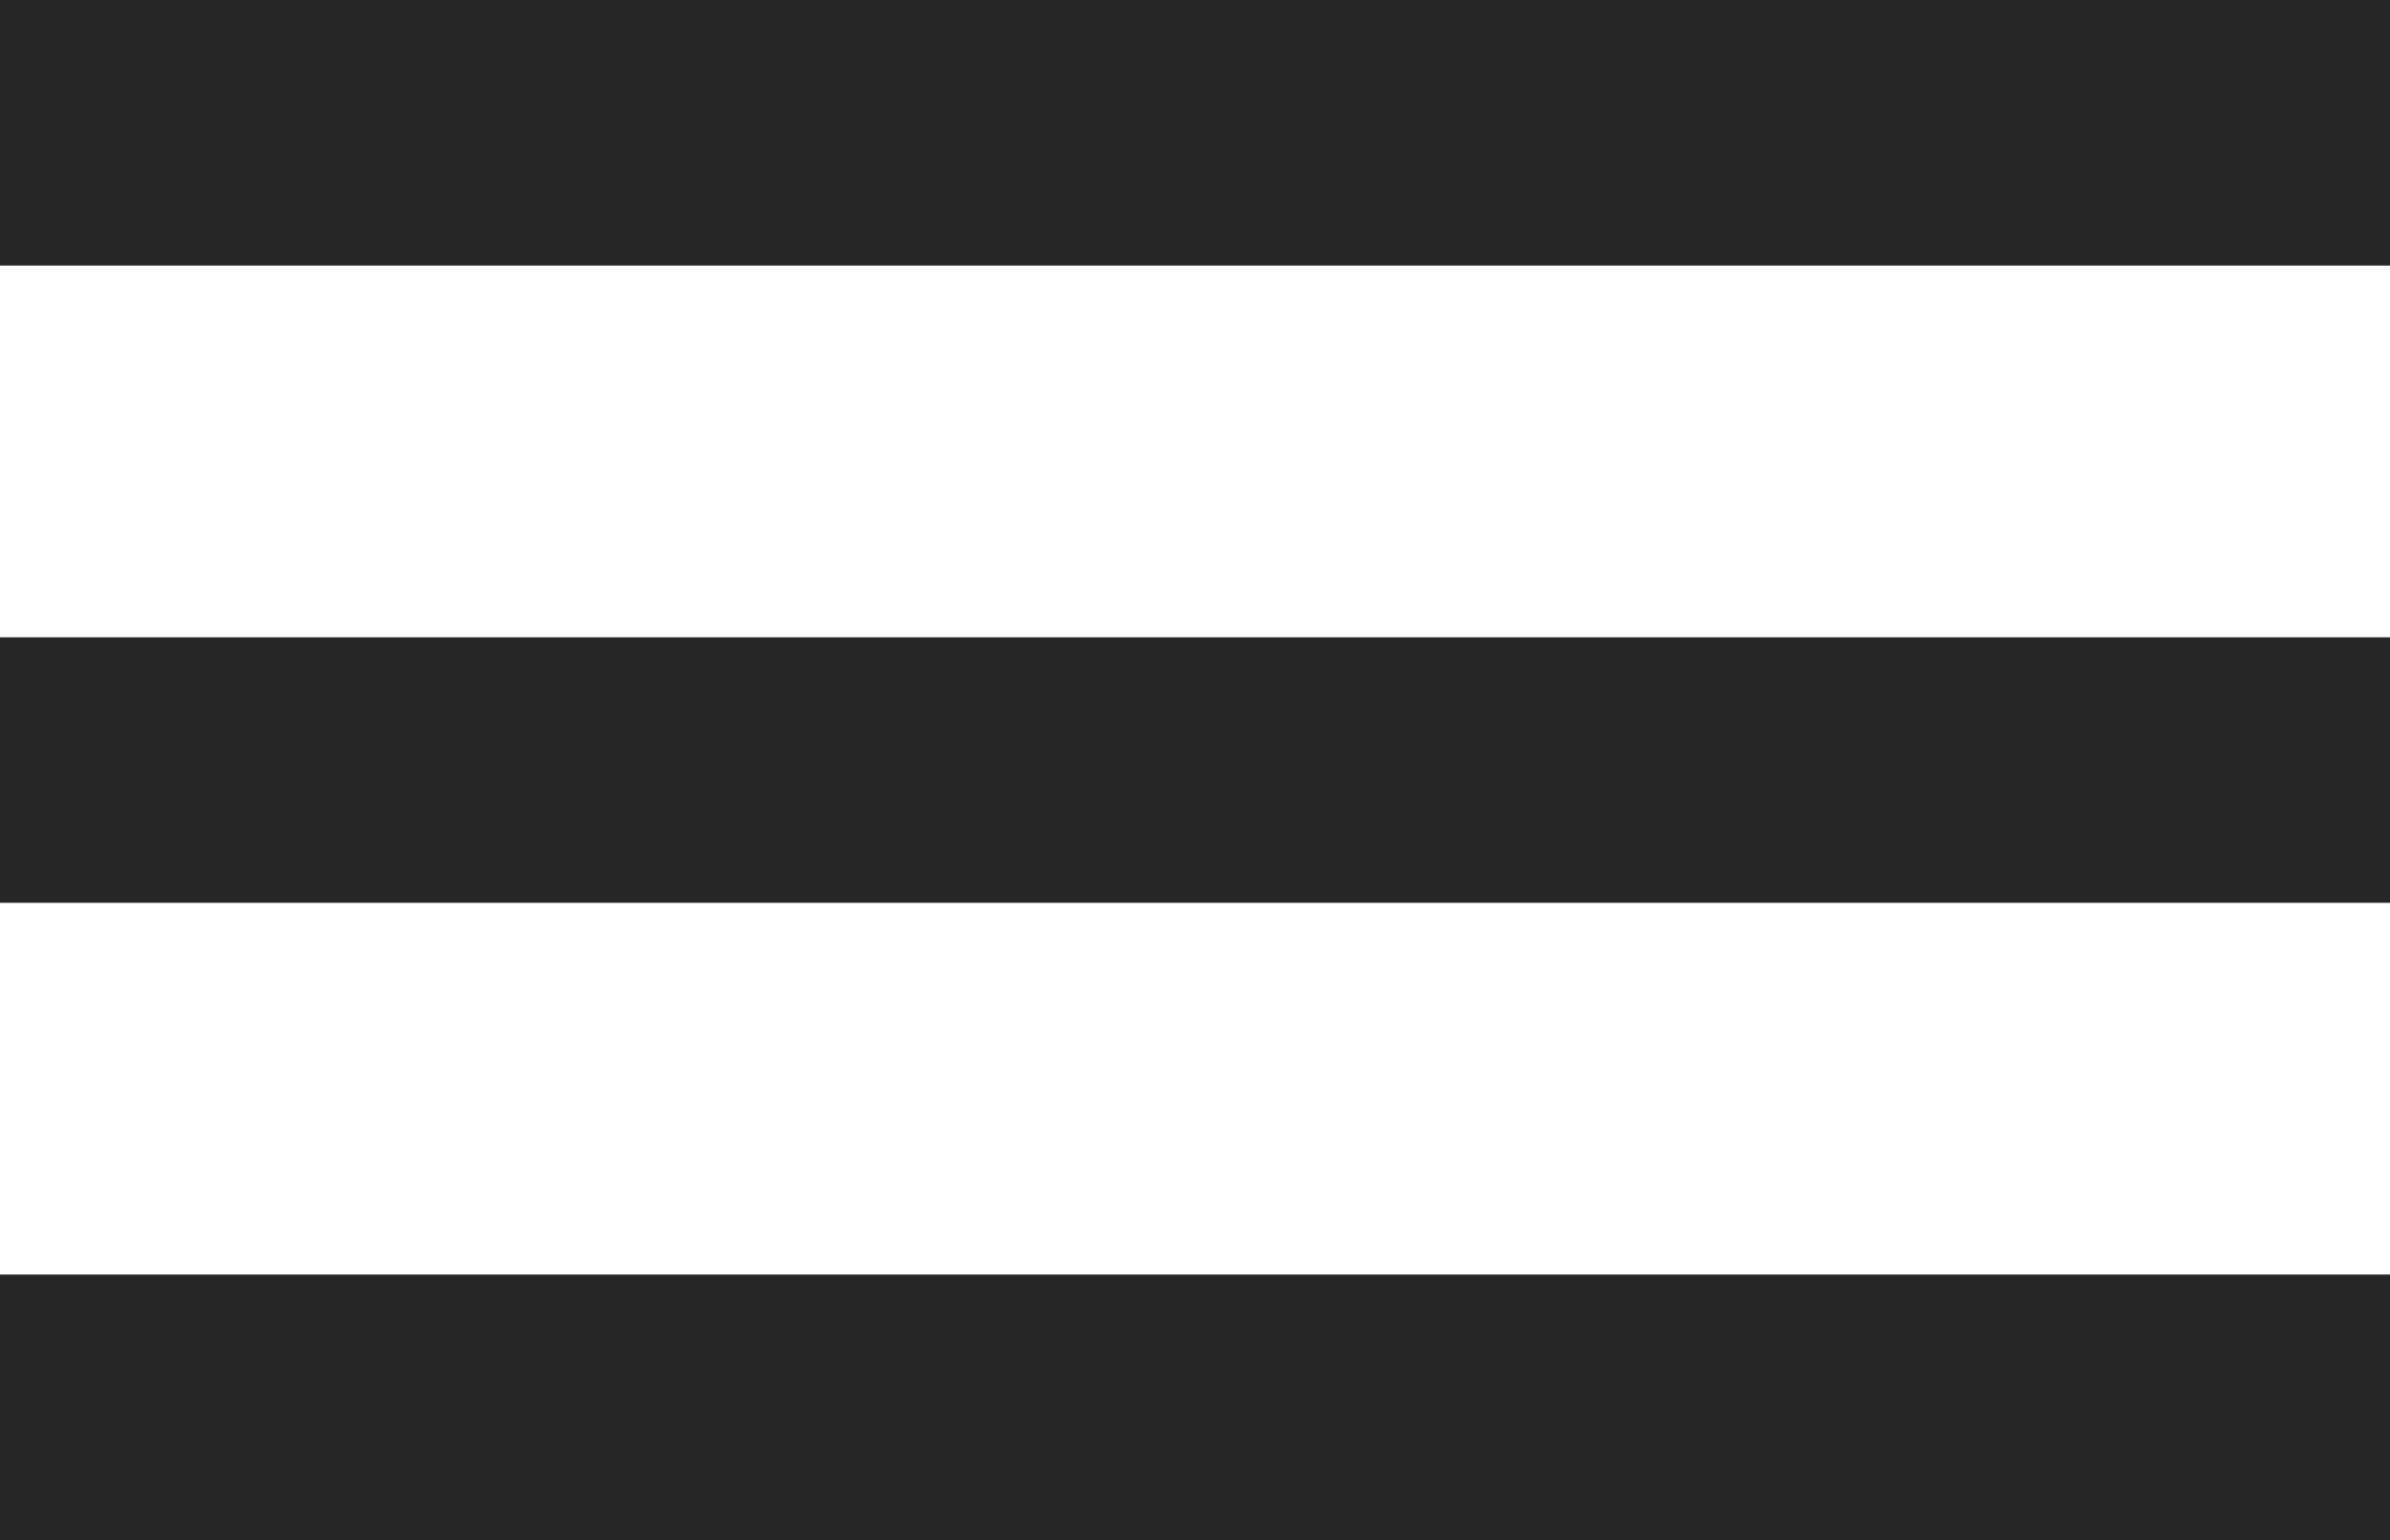
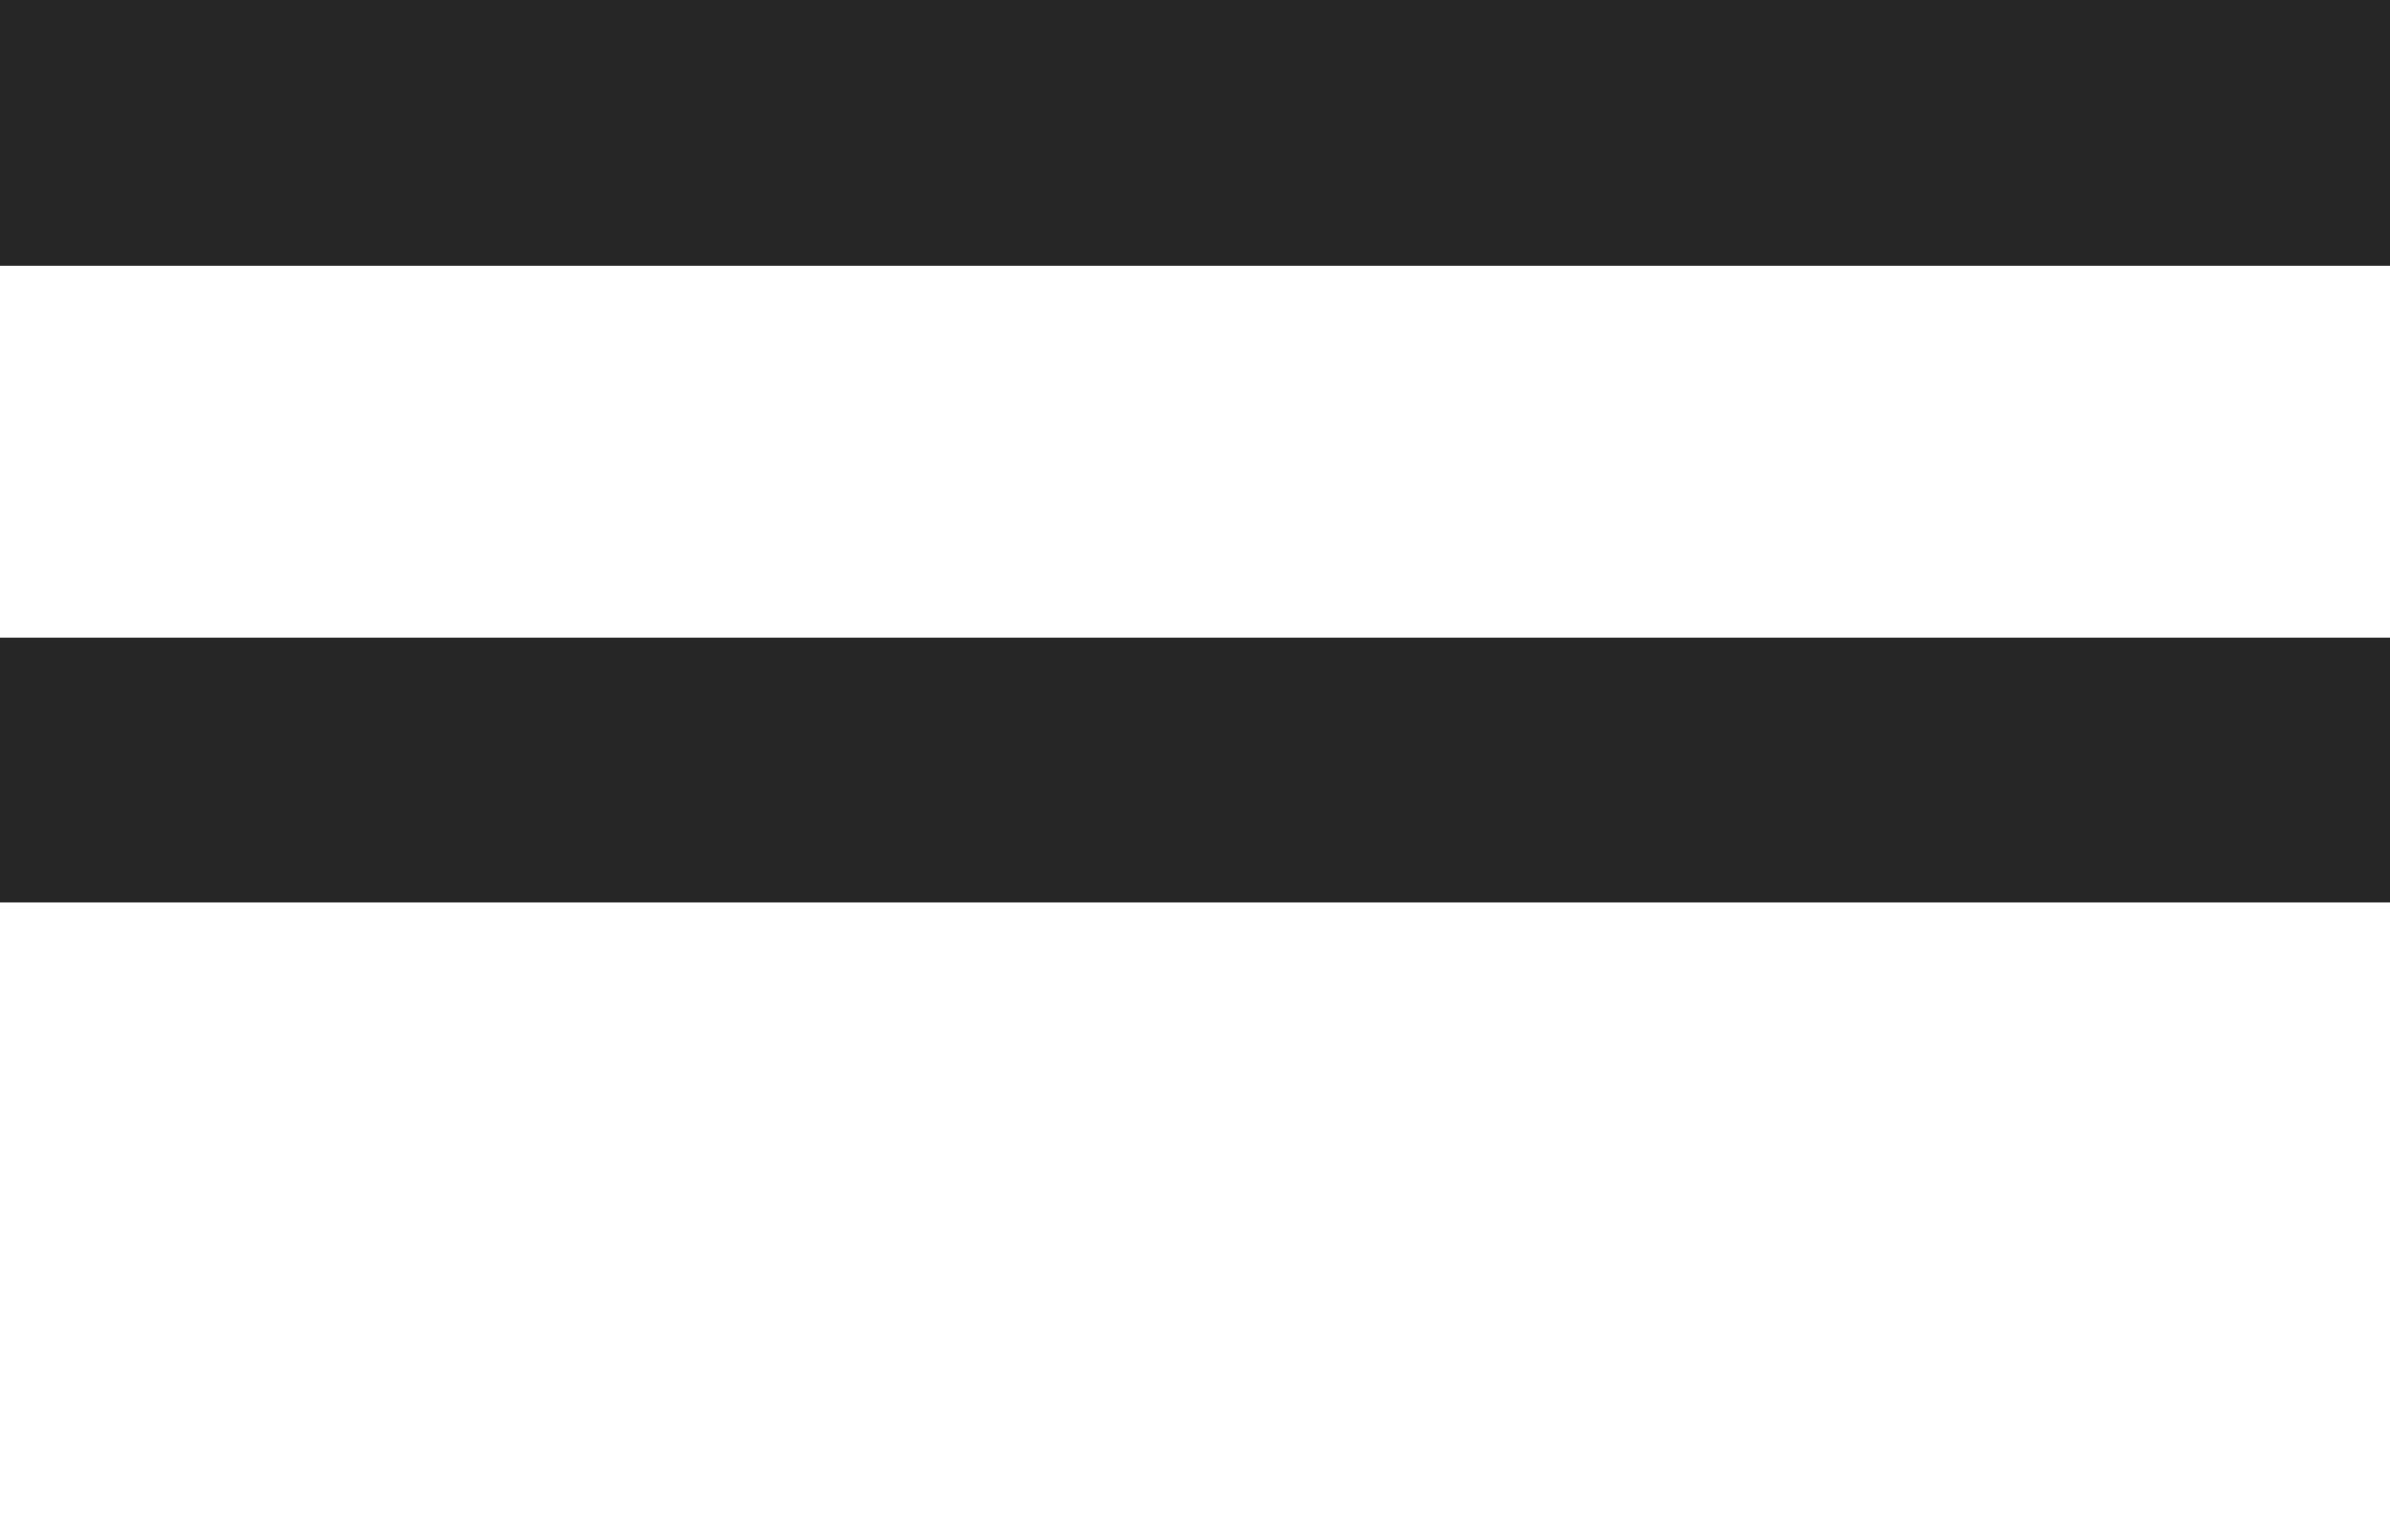
<svg xmlns="http://www.w3.org/2000/svg" width="45" height="29" viewBox="0 0 45 29" fill="none">
  <line y1="2.5" x2="45" y2="2.5" stroke="#262626" stroke-width="5" />
-   <line y1="26.5" x2="45" y2="26.5" stroke="#262626" stroke-width="5" />
  <line y1="14.5" x2="45" y2="14.5" stroke="#262626" stroke-width="5" />
</svg>